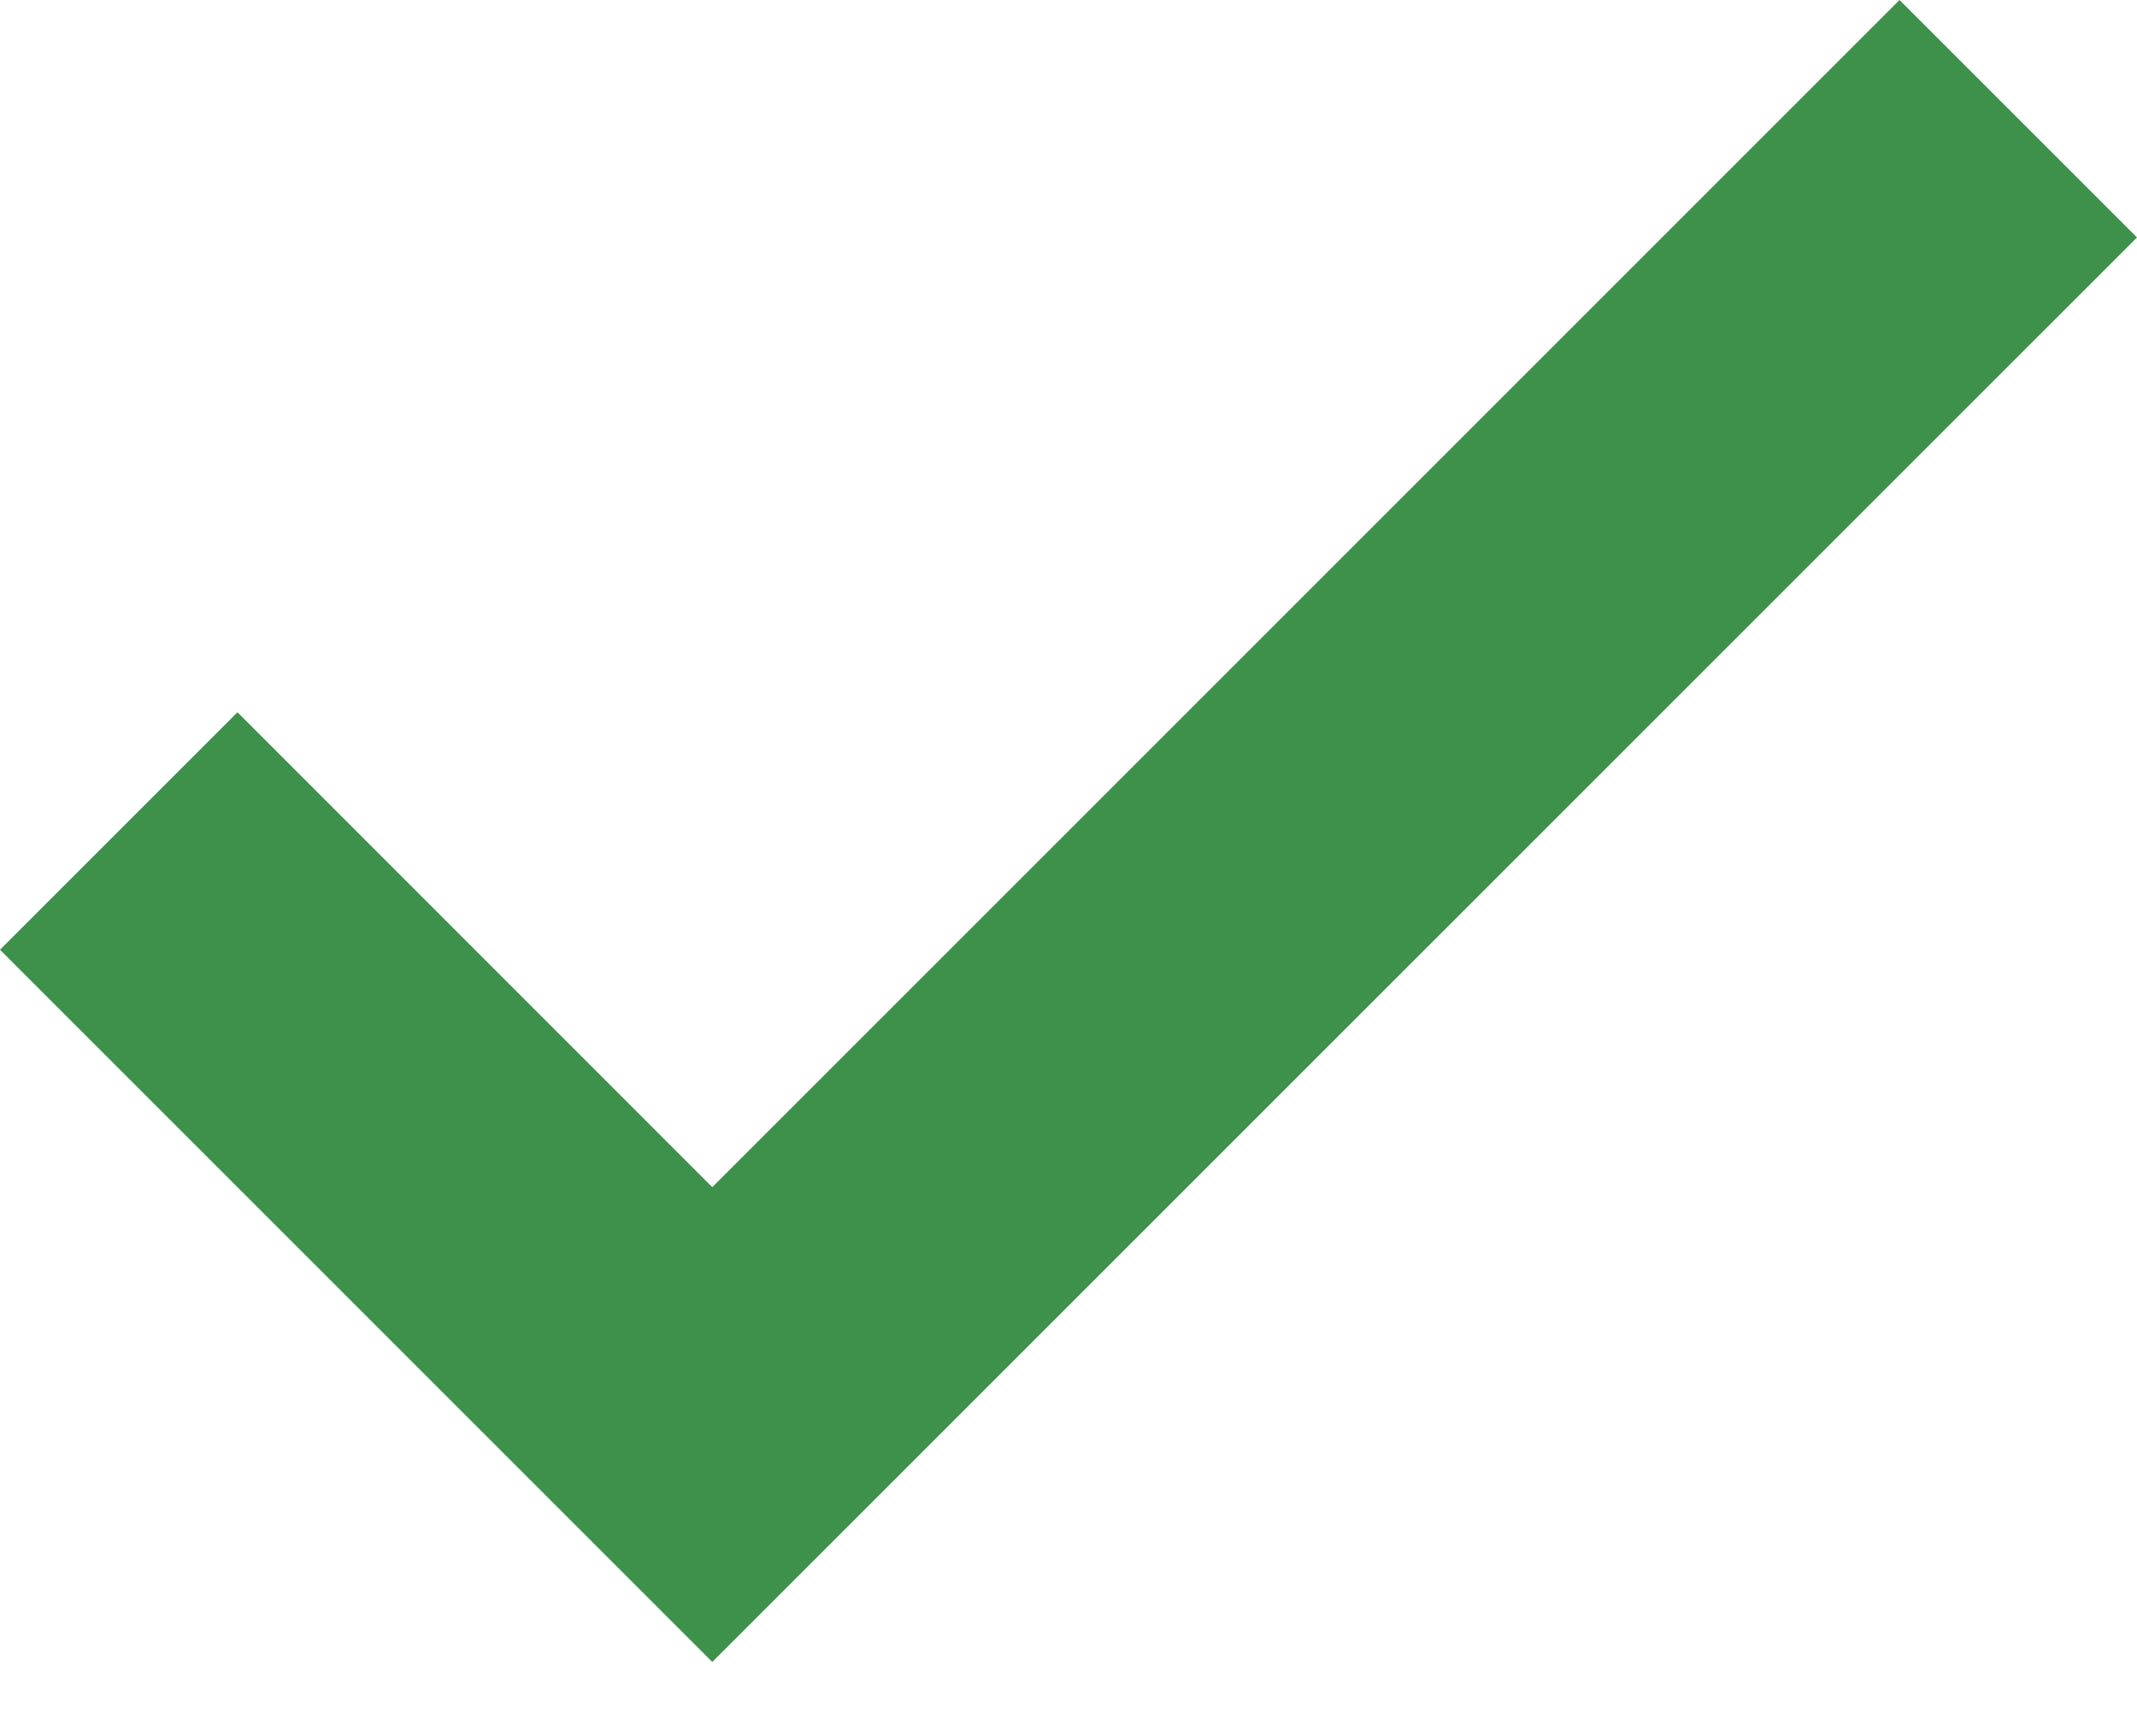
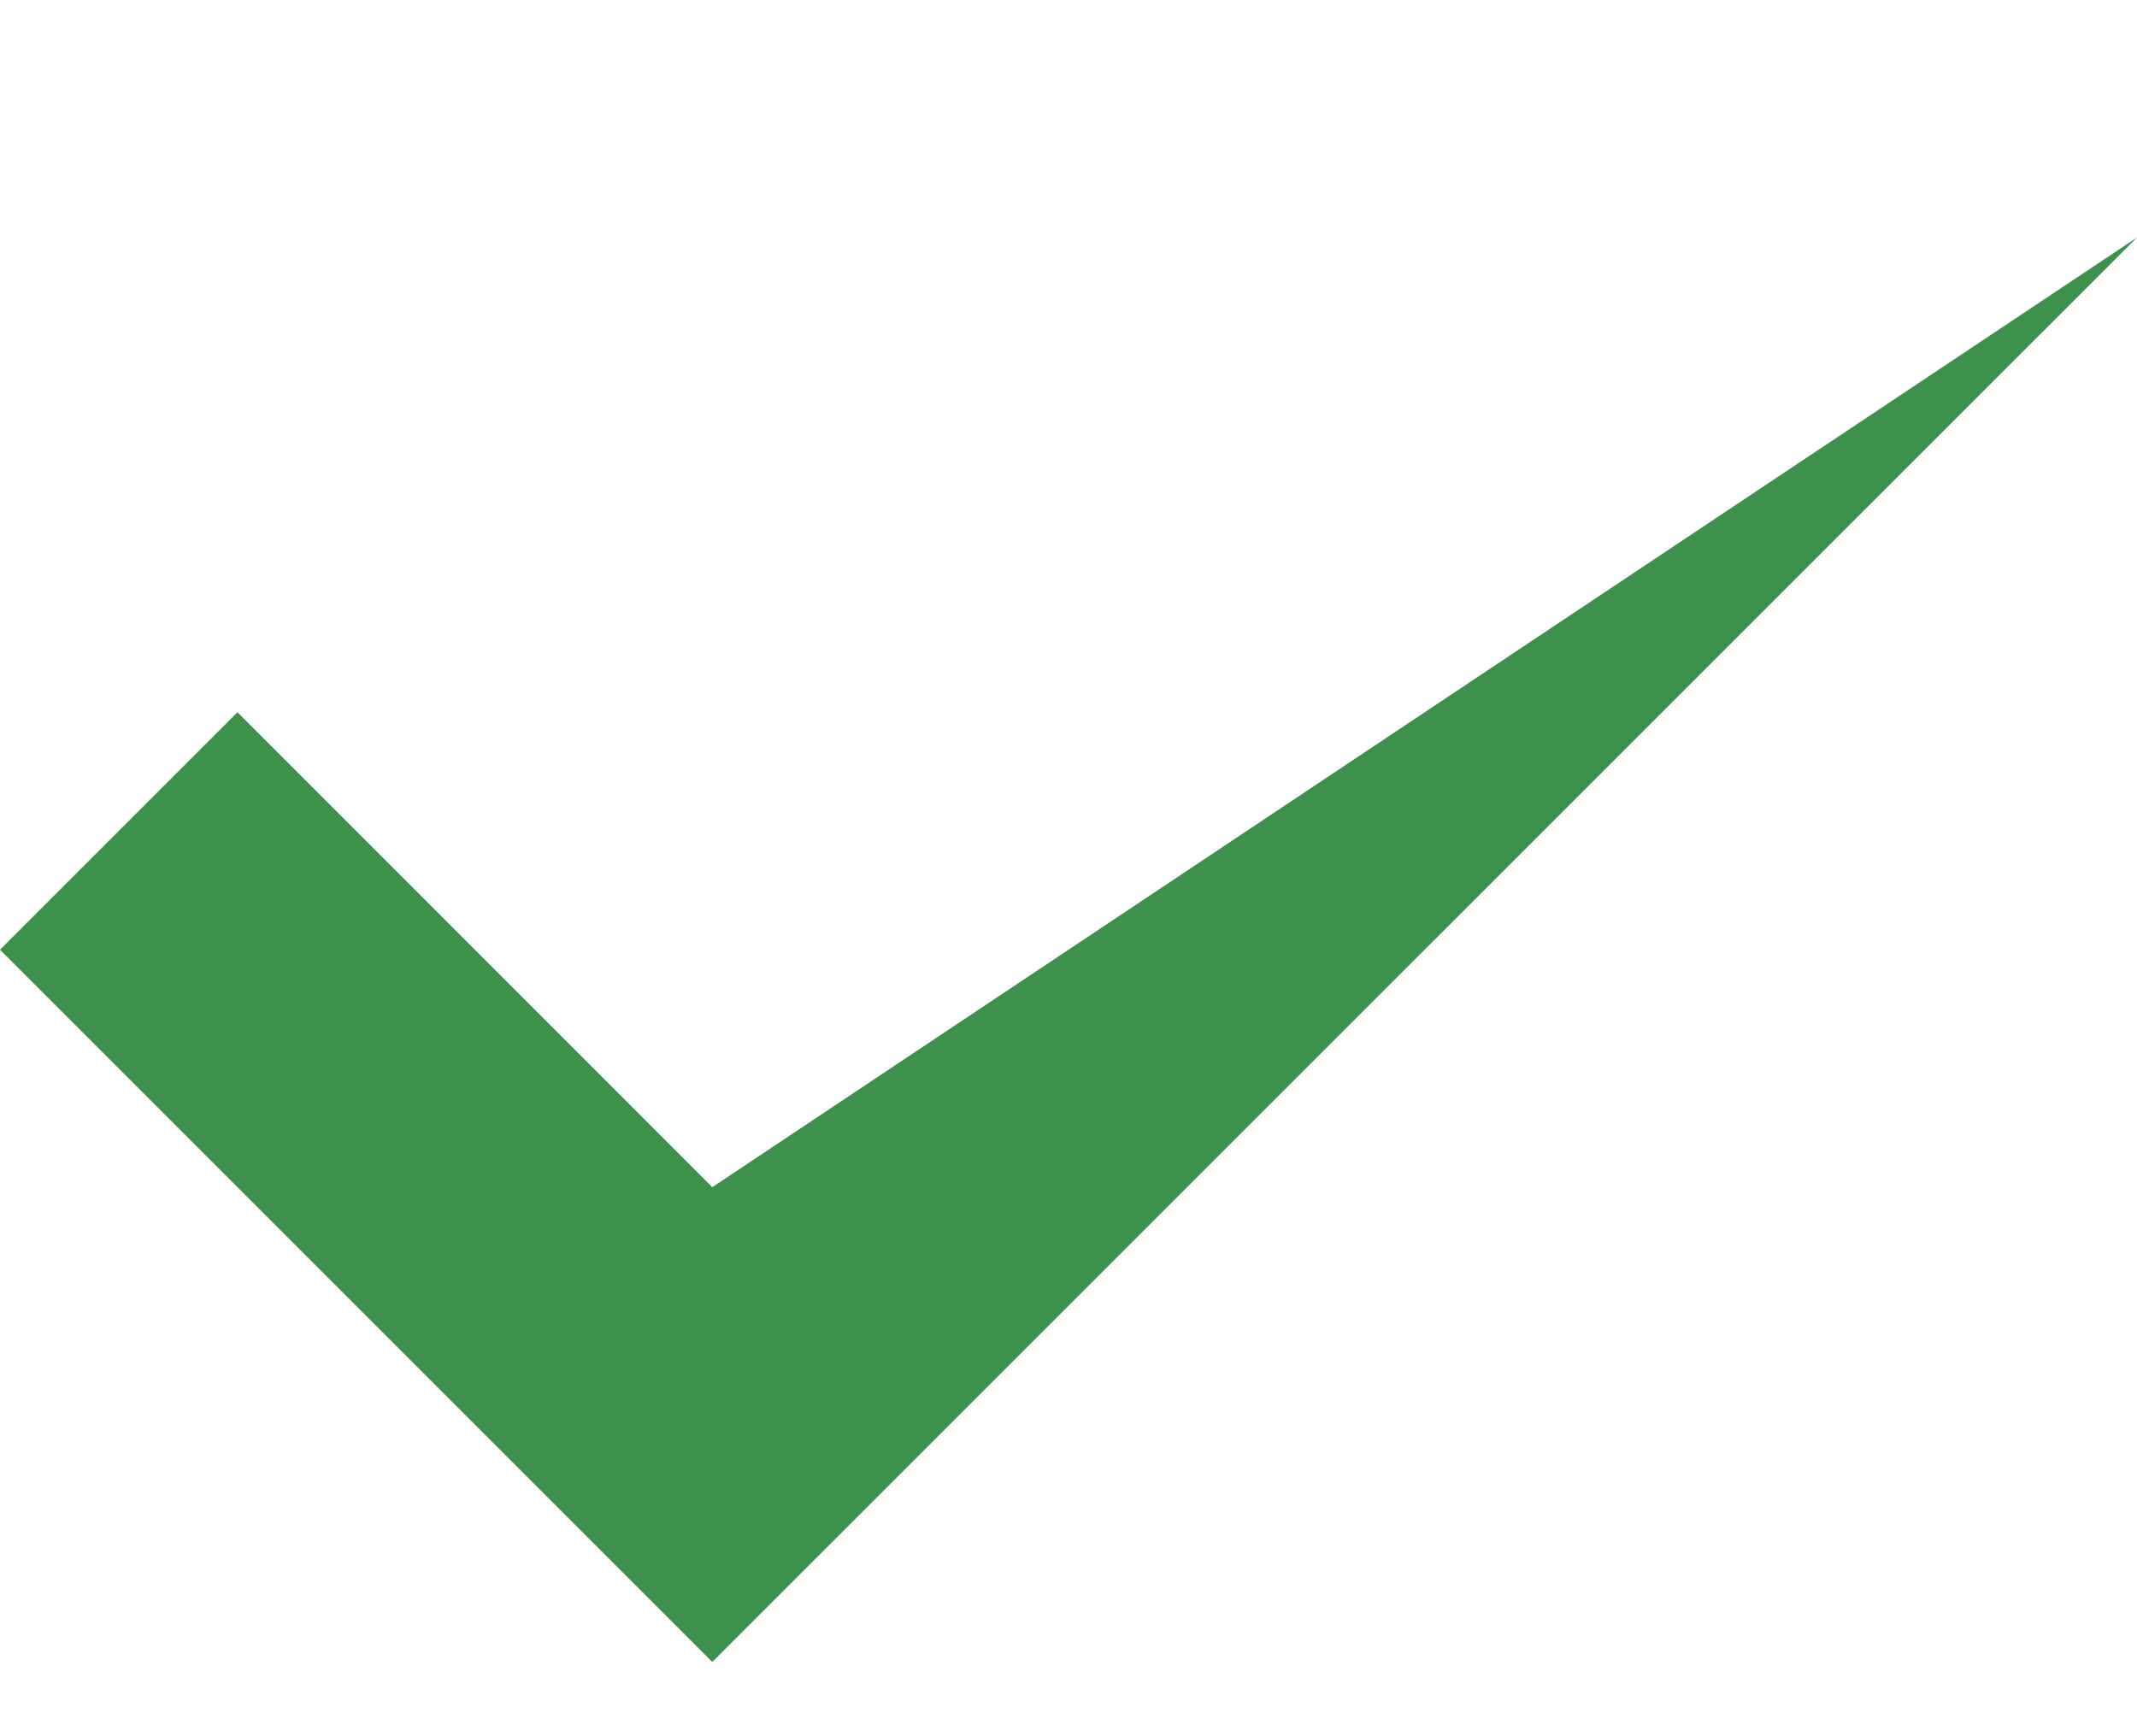
<svg xmlns="http://www.w3.org/2000/svg" width="16" height="13" viewBox="0 0 16 13" fill="none">
-   <path fill-rule="evenodd" clip-rule="evenodd" d="M5.333 8.889L14.222 0L16 1.778L5.333 12.444L0 7.111L1.778 5.333L5.333 8.889Z" fill="#3D914B" />
+   <path fill-rule="evenodd" clip-rule="evenodd" d="M5.333 8.889L16 1.778L5.333 12.444L0 7.111L1.778 5.333L5.333 8.889Z" fill="#3D914B" />
</svg>